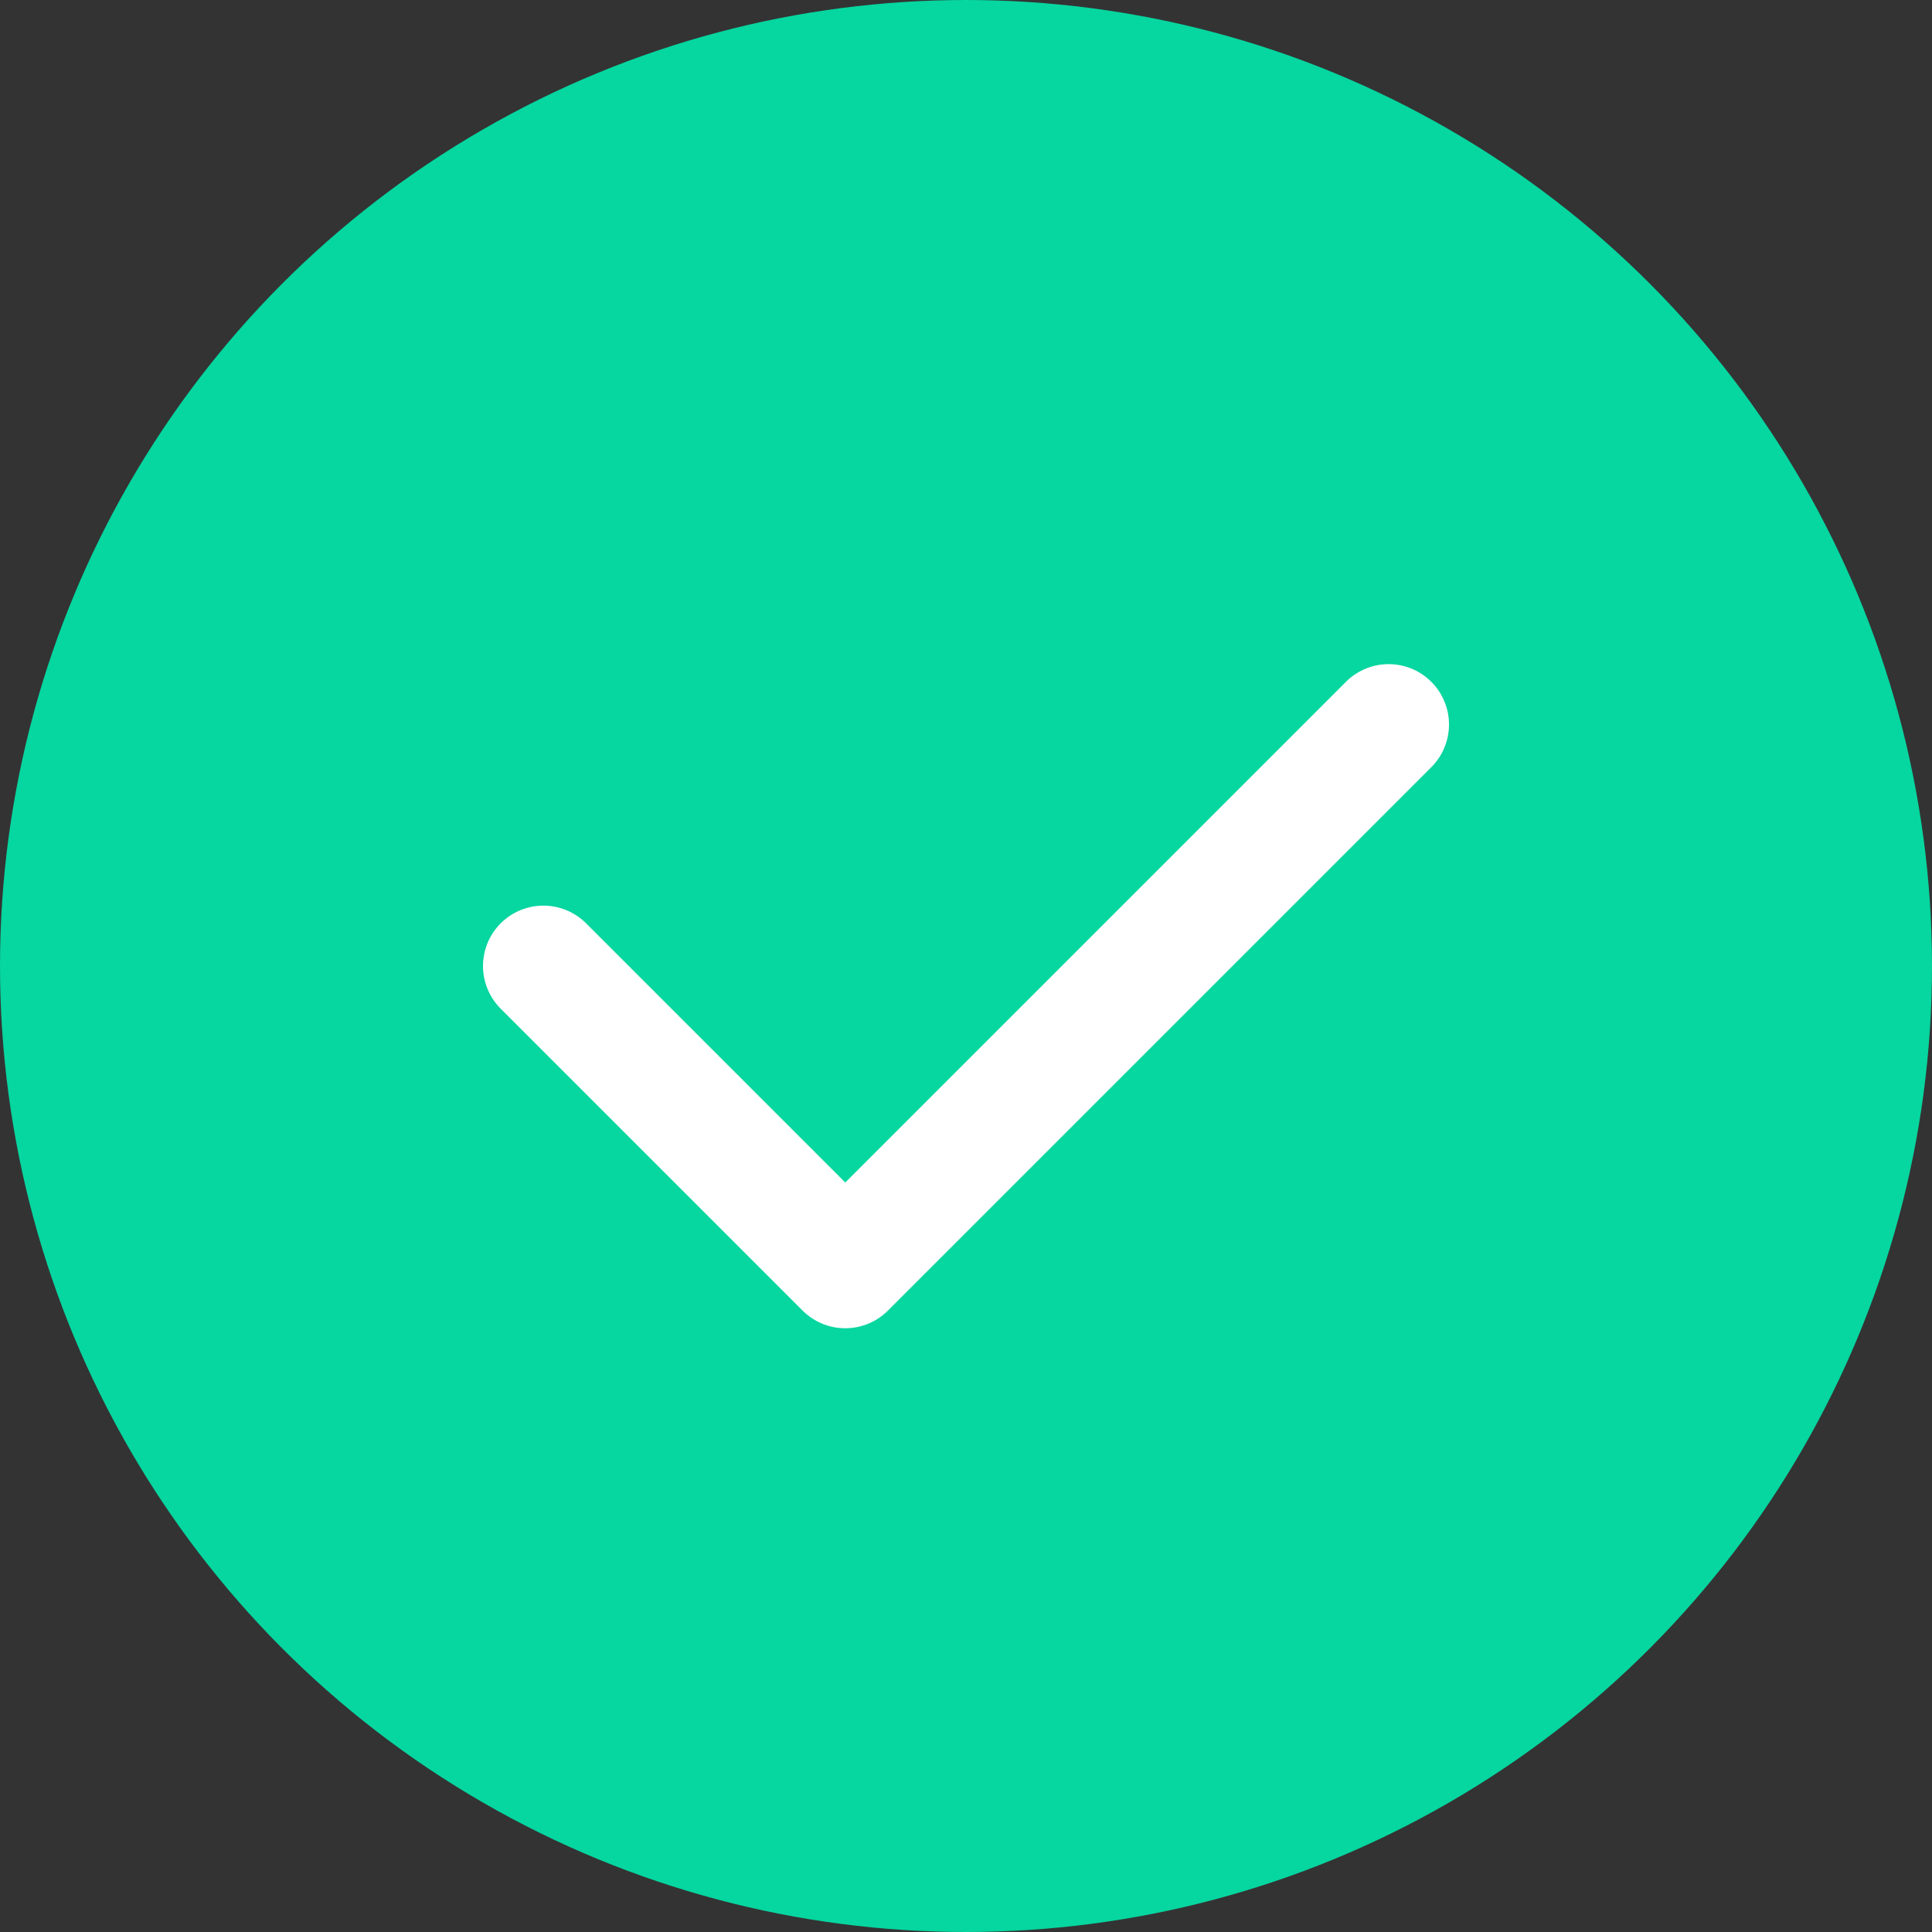
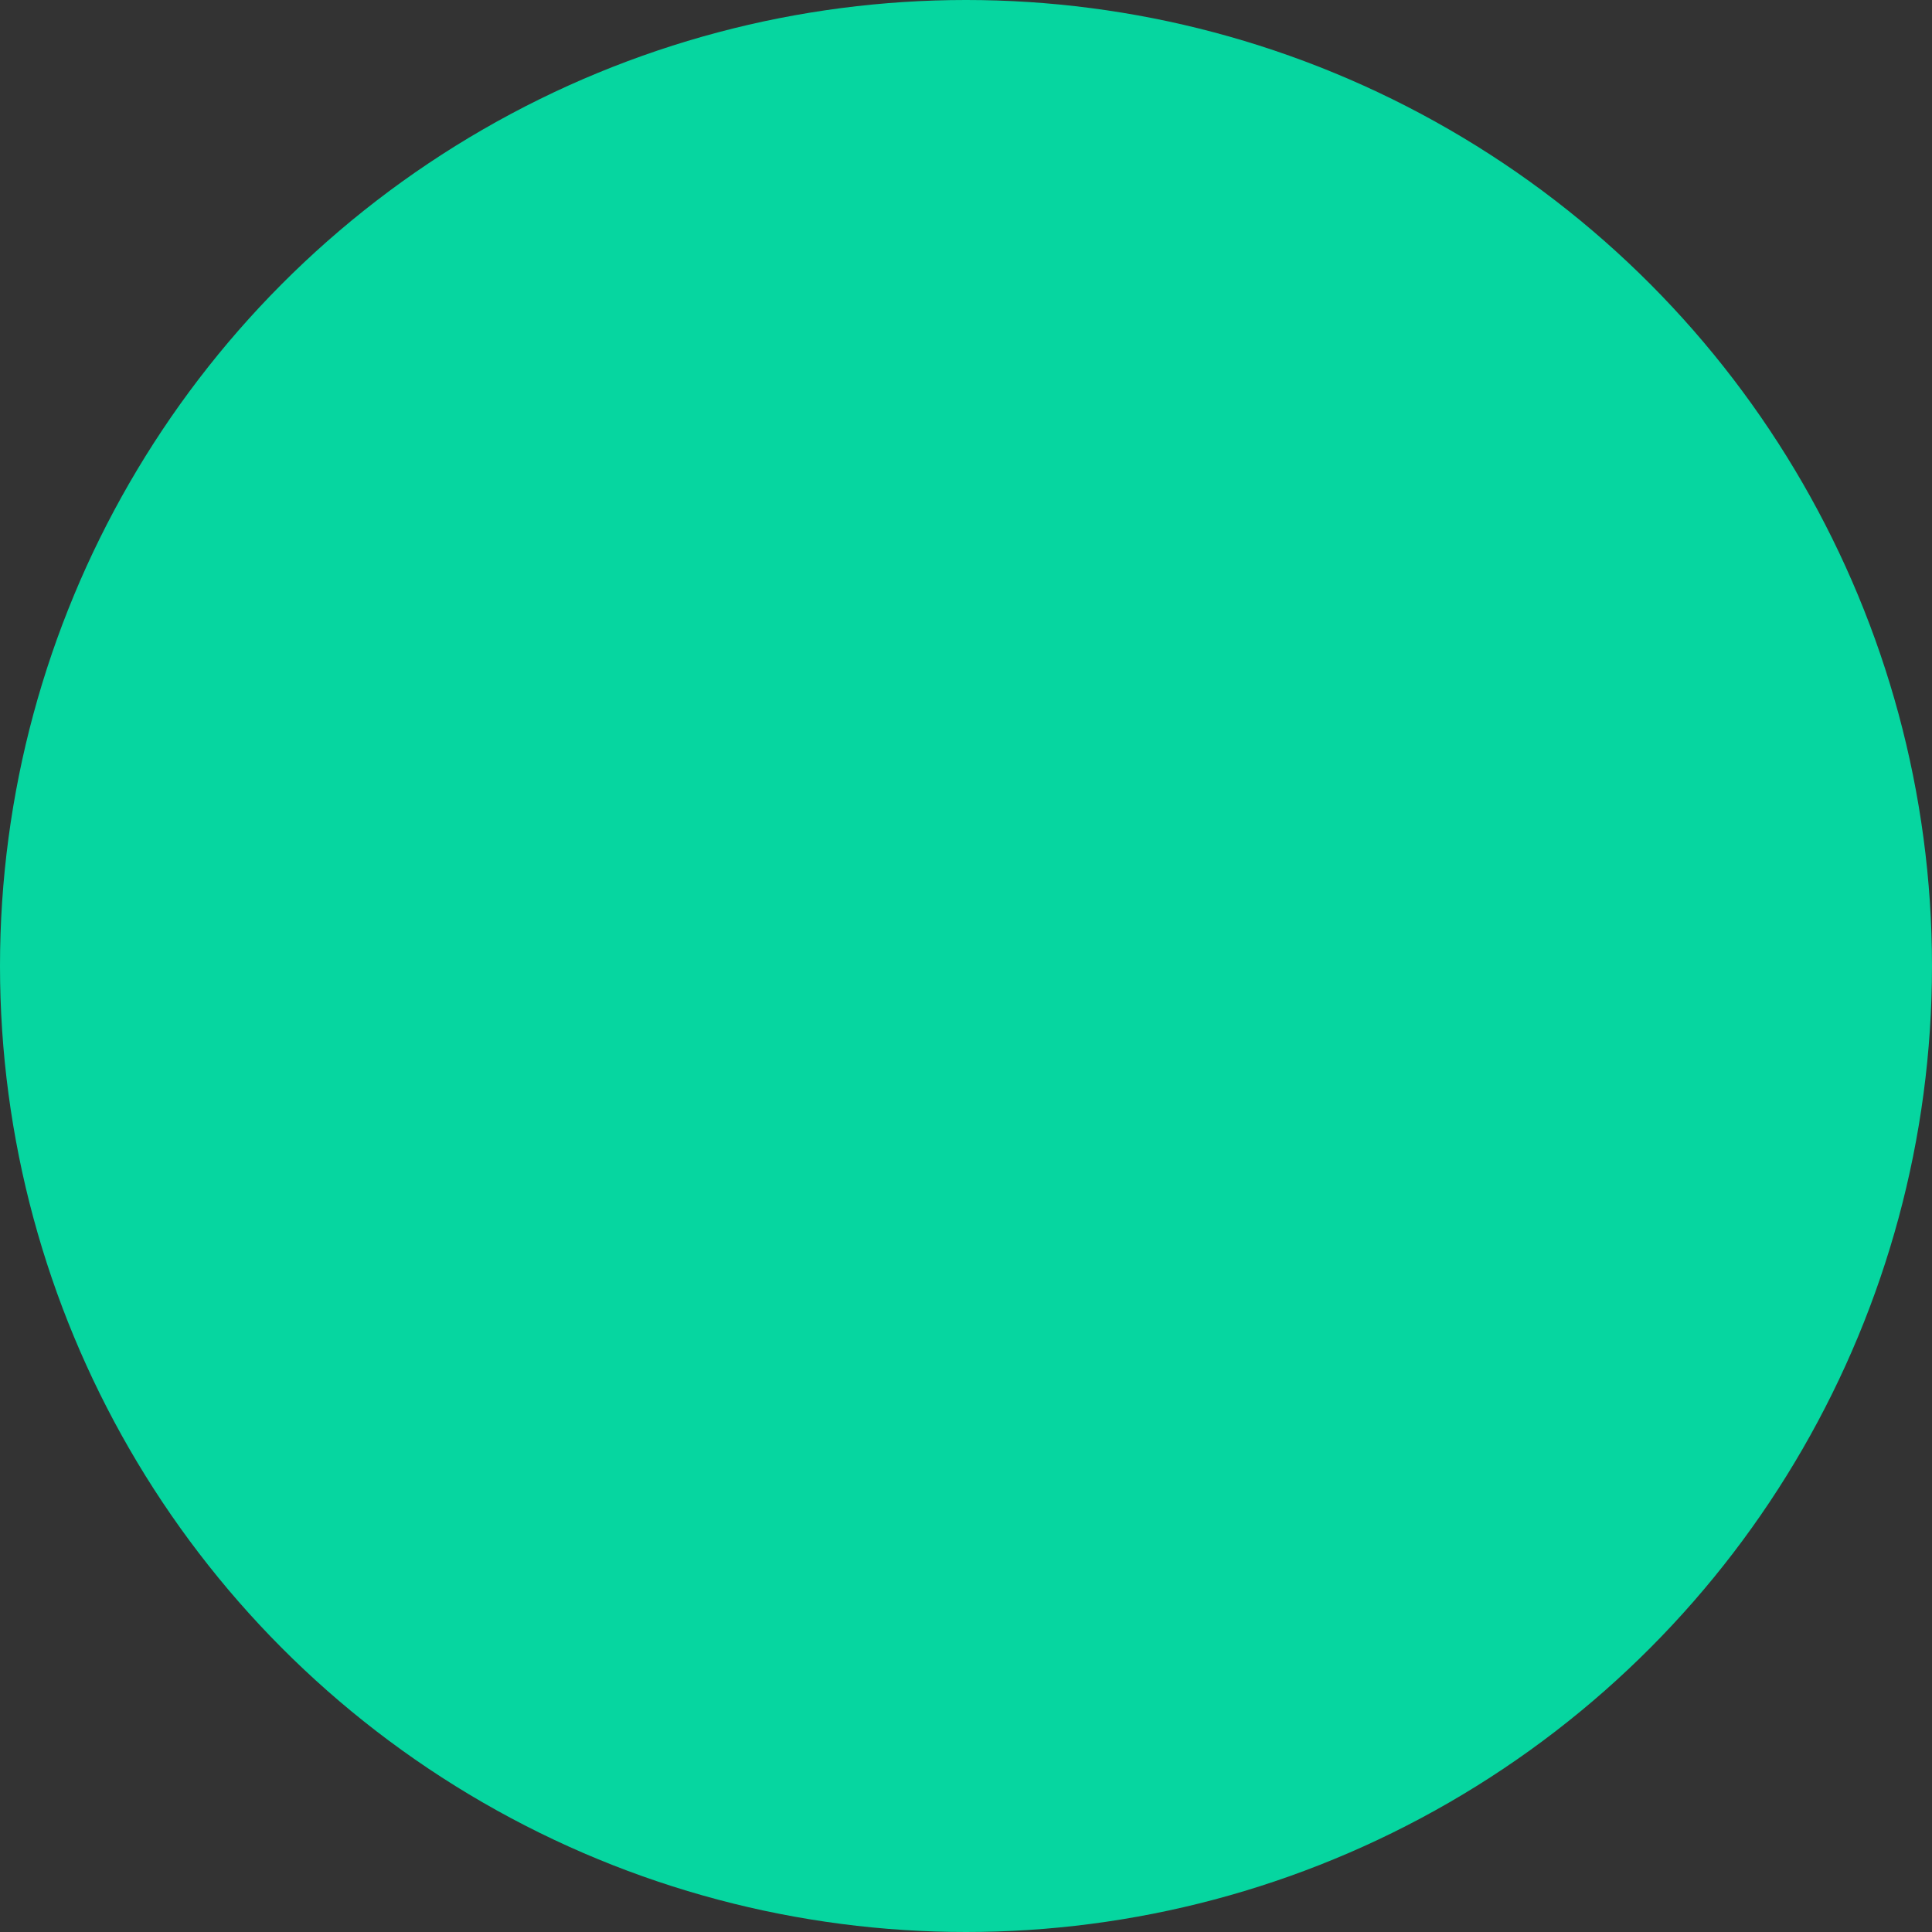
<svg xmlns="http://www.w3.org/2000/svg" width="64" height="64" viewBox="0 0 64 64" fill="none">
  <rect x="0" y="0" width="64" height="64" fill="#333333" stroke="none" />
  <circle cx="32" cy="32" r="32" fill="#06D6A0" />
-   <path d="M46 24L28 42L18 32" stroke="white" stroke-width="4" fill="none" stroke-linecap="round" stroke-linejoin="round" />
</svg>